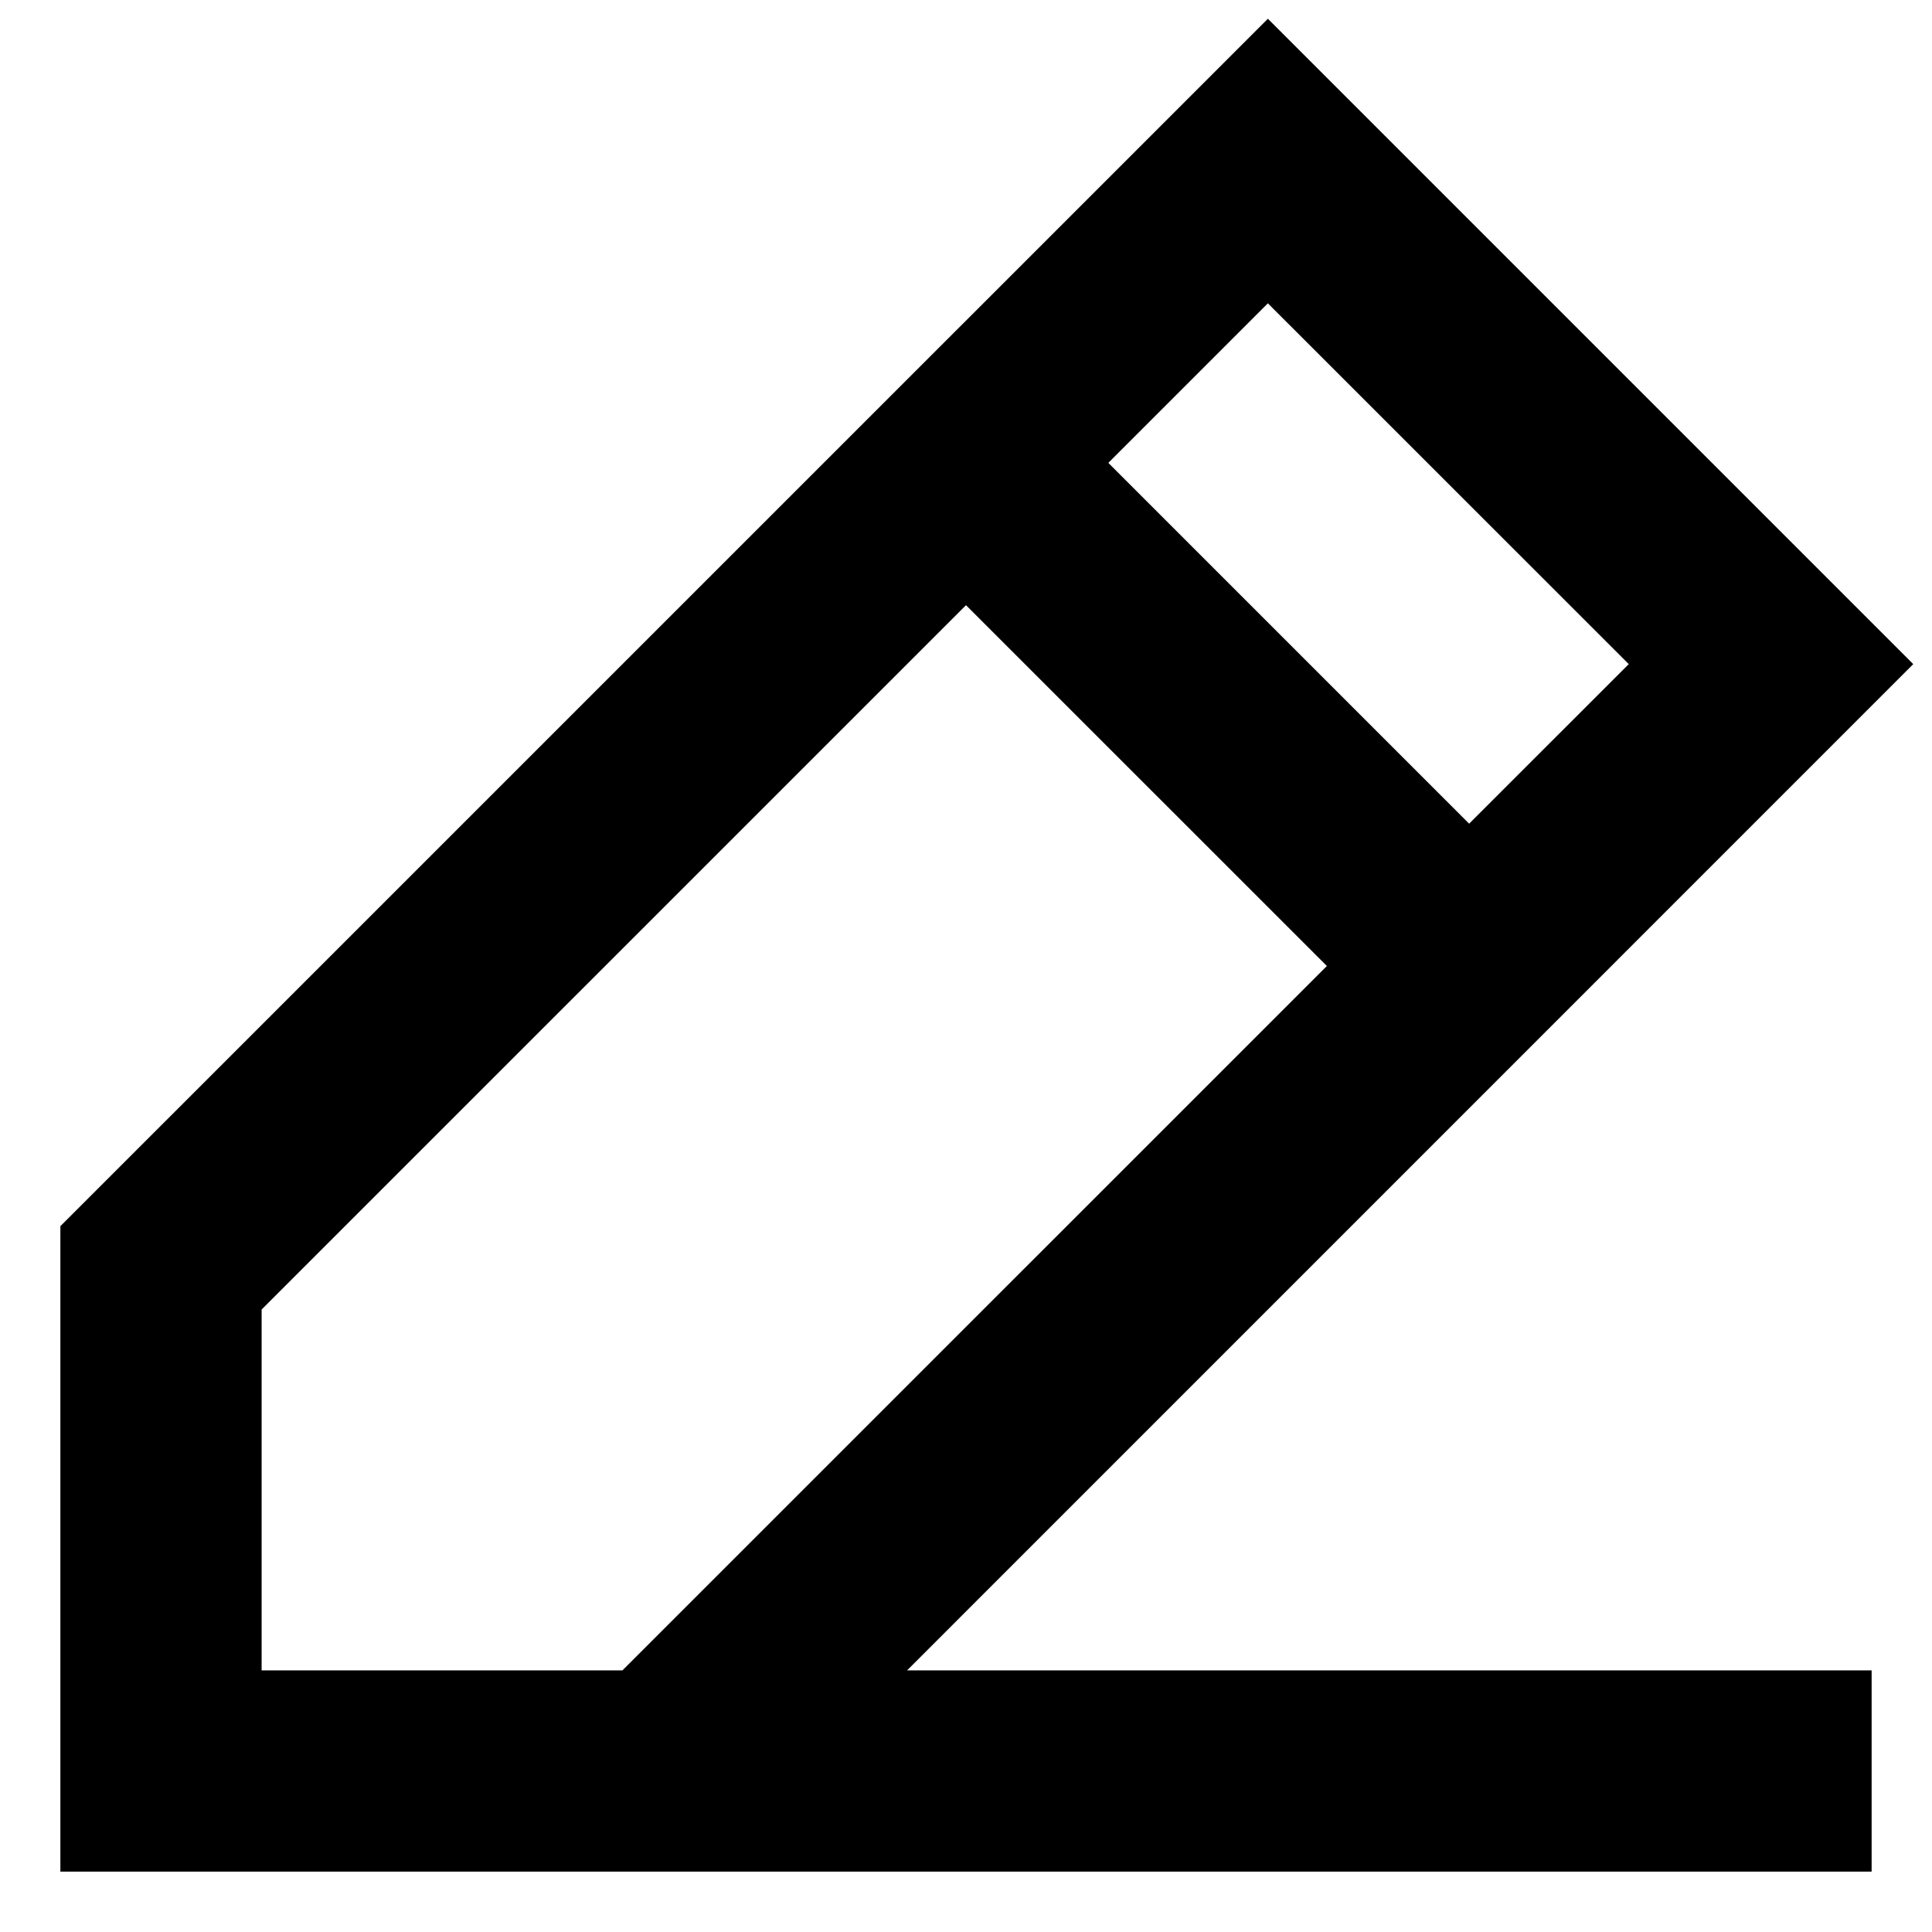
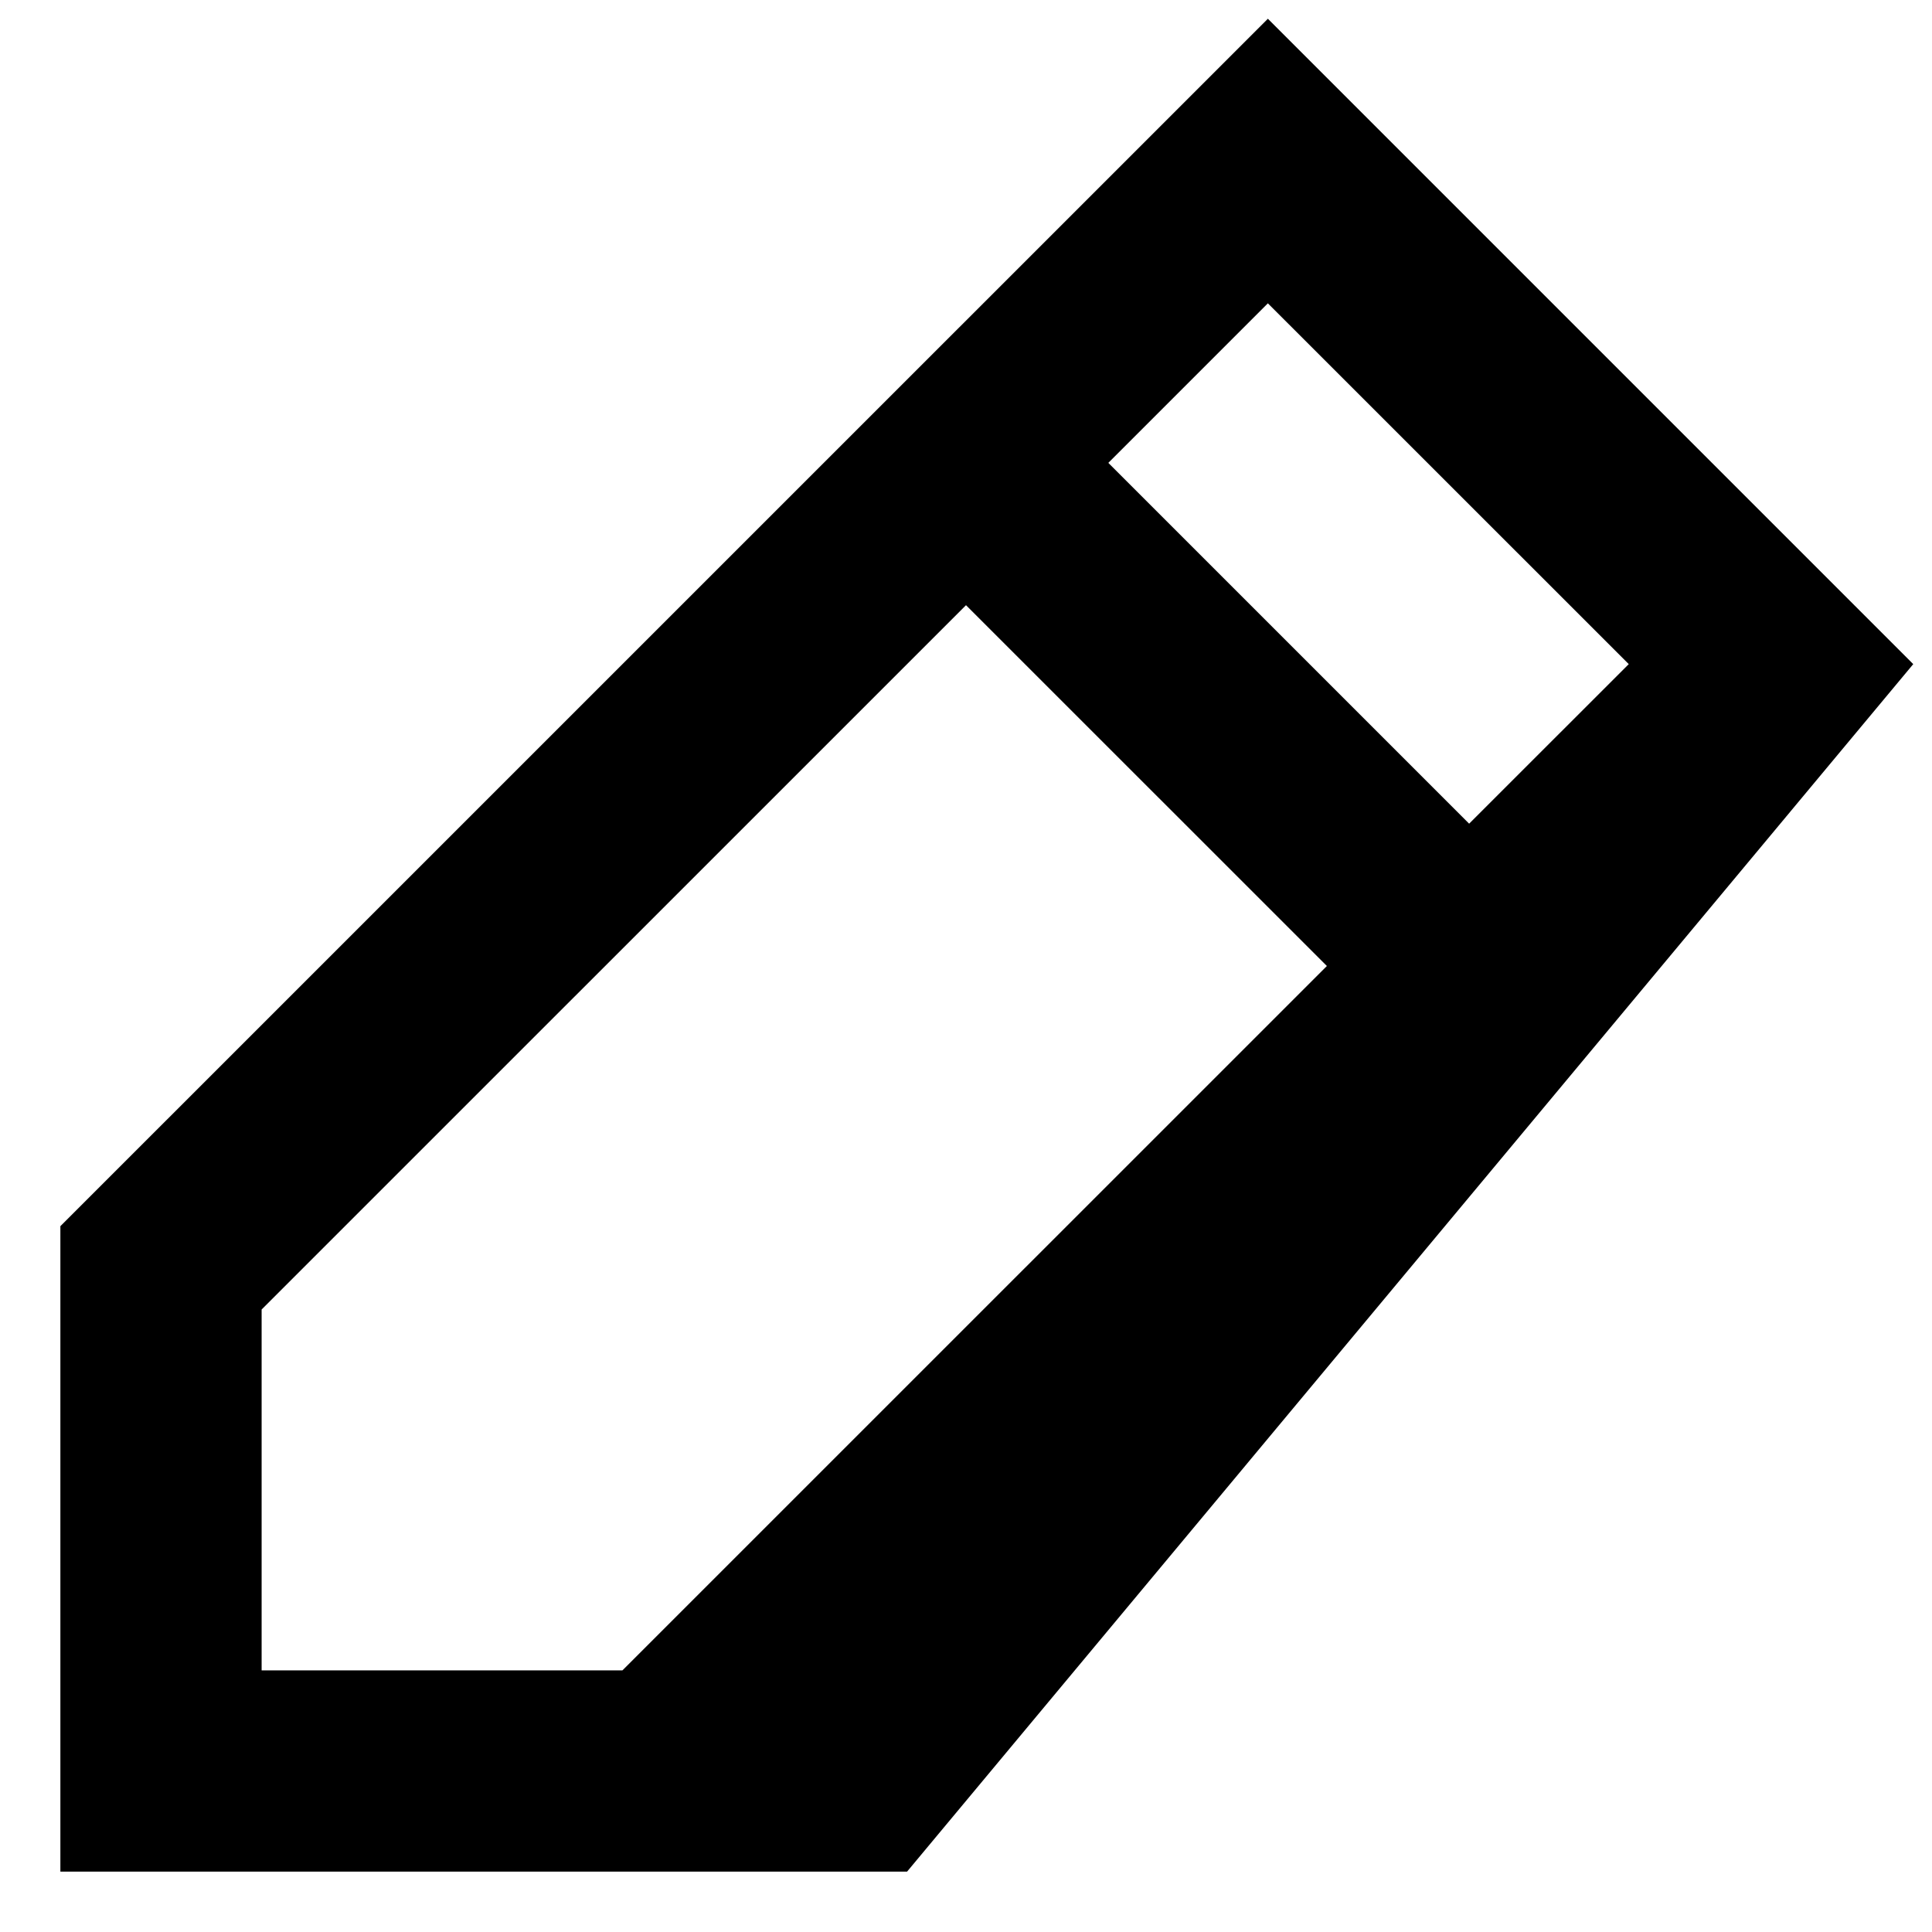
<svg xmlns="http://www.w3.org/2000/svg" width="24" height="24" viewBox="0 0 24 24" fill="none">
-   <path d="M23.767 8.25L15.75 0.233L0.75 15.232V23.25H23.25V20.75H11.268L23.767 8.25ZM20.233 8.25L18.25 10.232L13.768 5.75L15.75 3.768L20.233 8.25ZM7.732 20.75H3.25V16.267L12 7.518L16.483 12L7.732 20.75Z" fill="black" />
+   <path d="M23.767 8.25L15.75 0.233L0.75 15.232V23.25H23.25H11.268L23.767 8.25ZM20.233 8.25L18.25 10.232L13.768 5.75L15.75 3.768L20.233 8.25ZM7.732 20.75H3.25V16.267L12 7.518L16.483 12L7.732 20.75Z" fill="black" />
</svg>